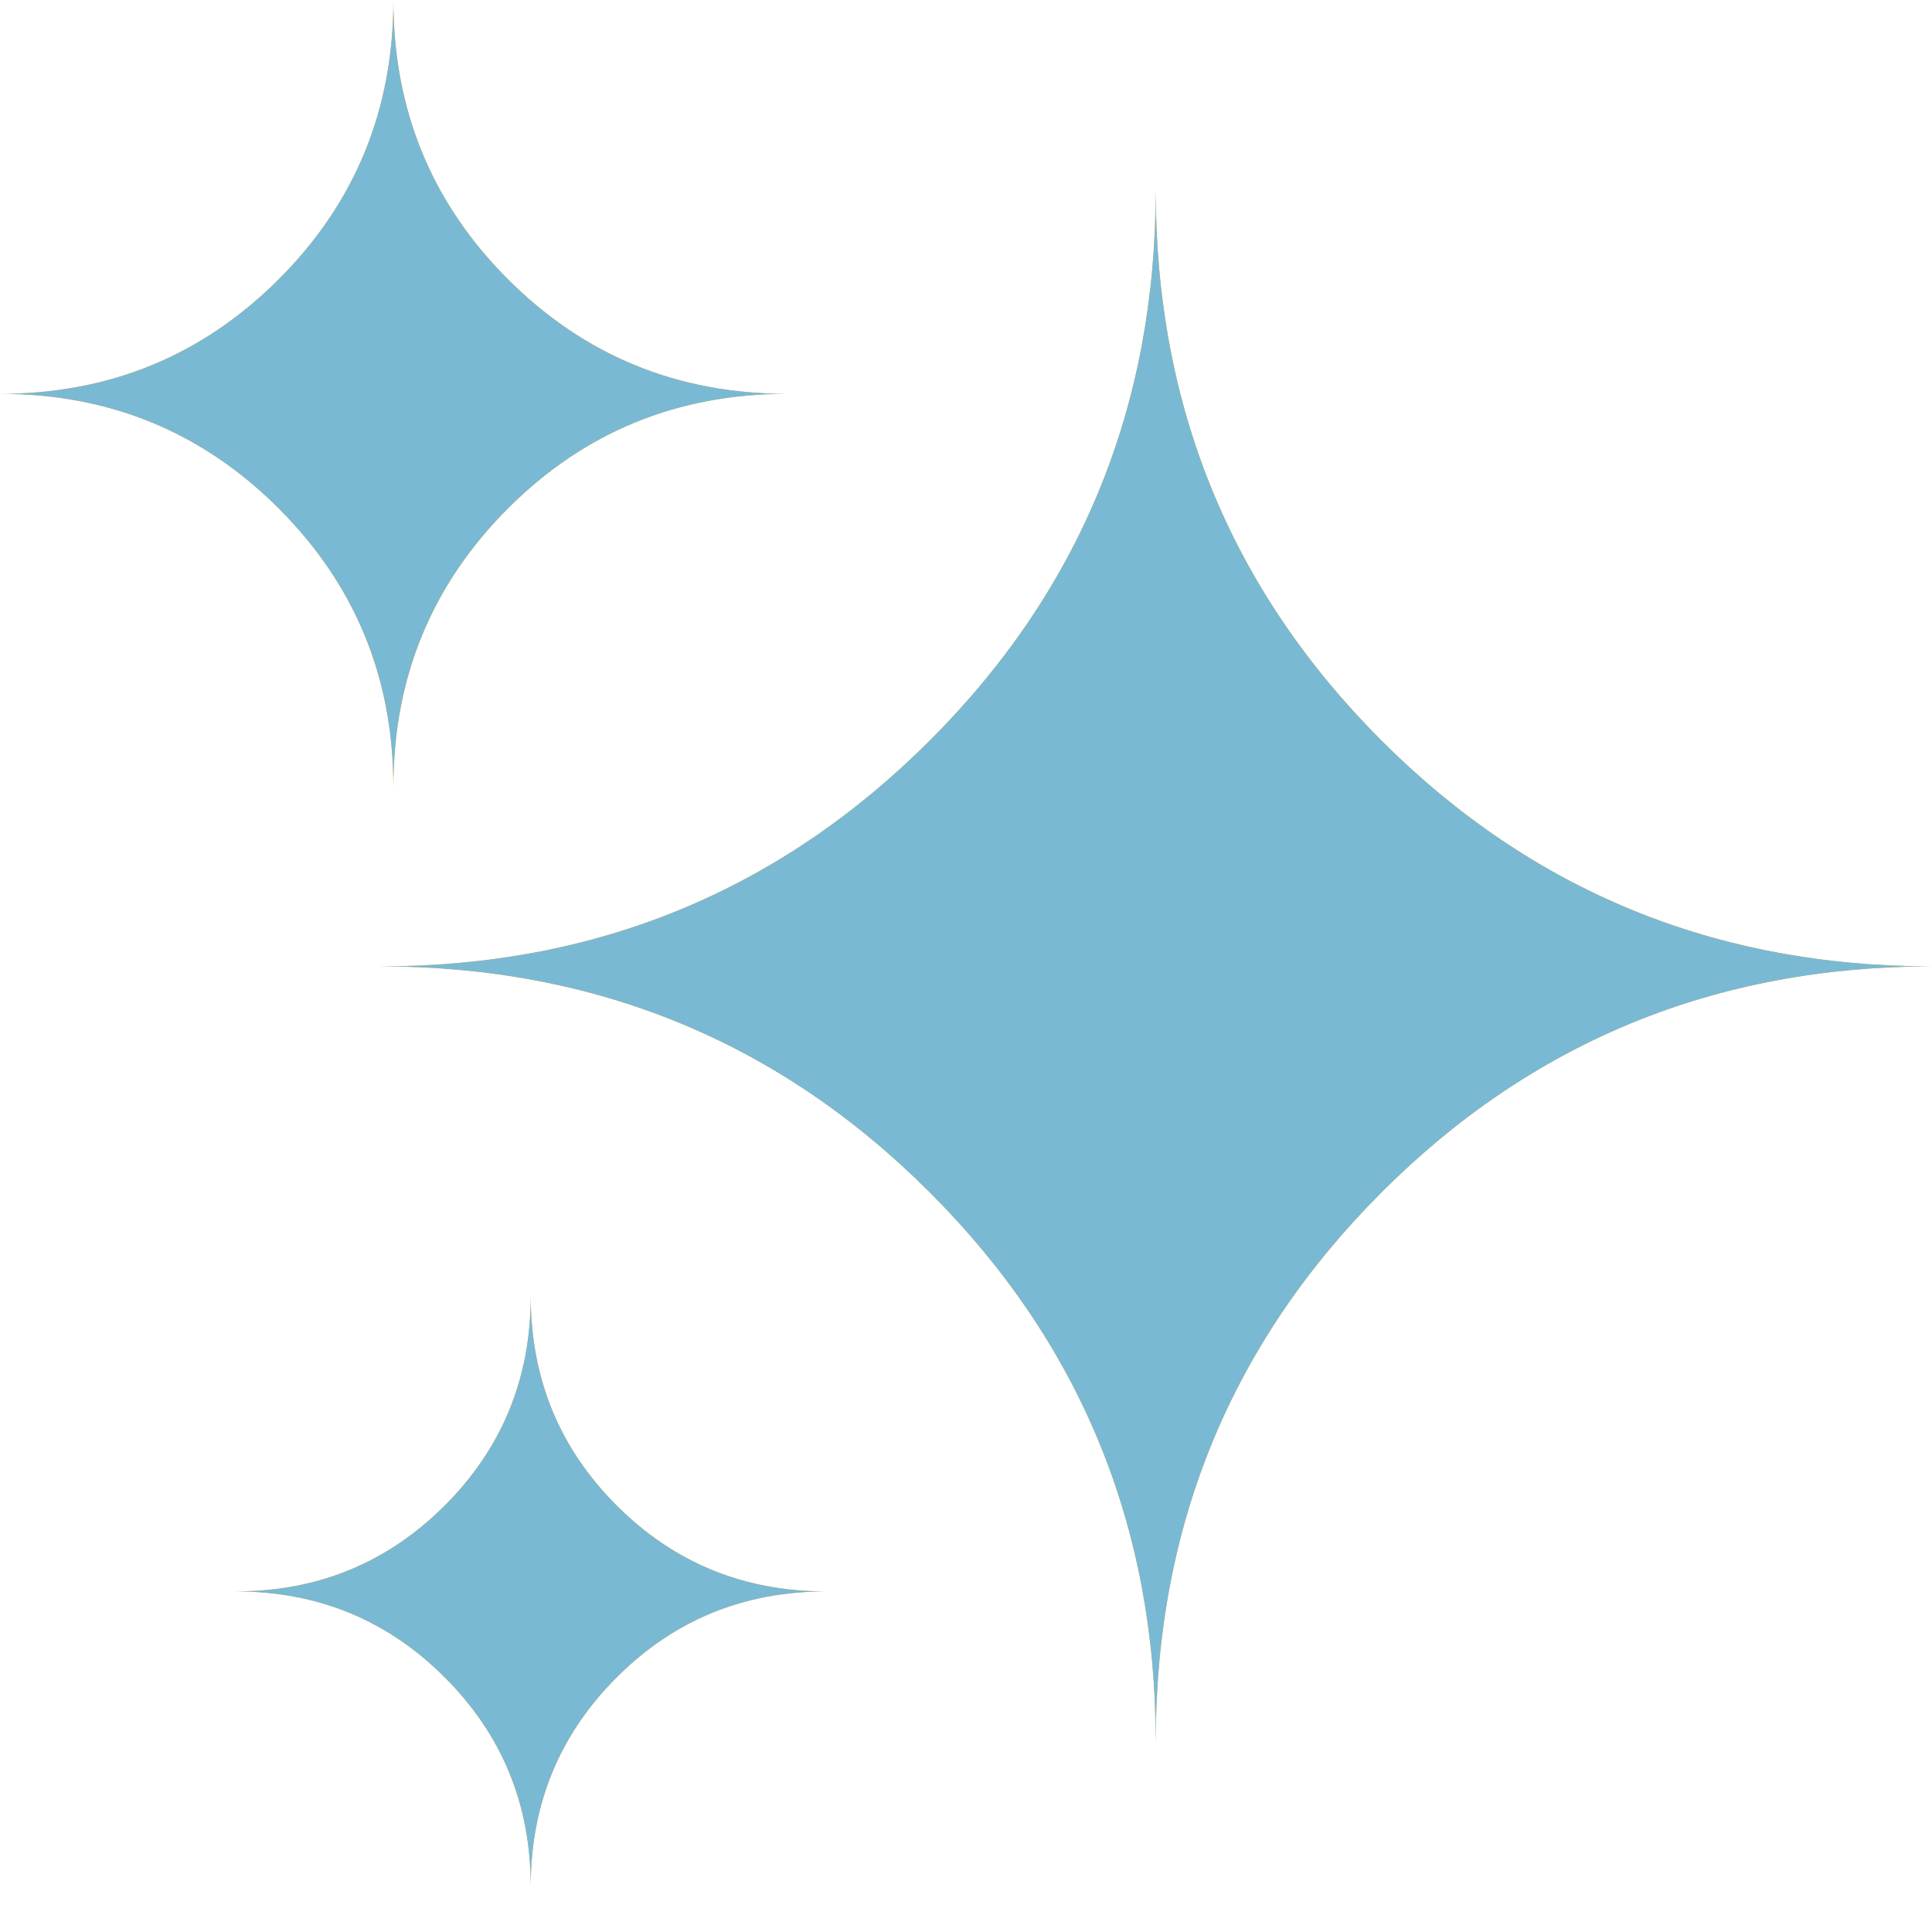
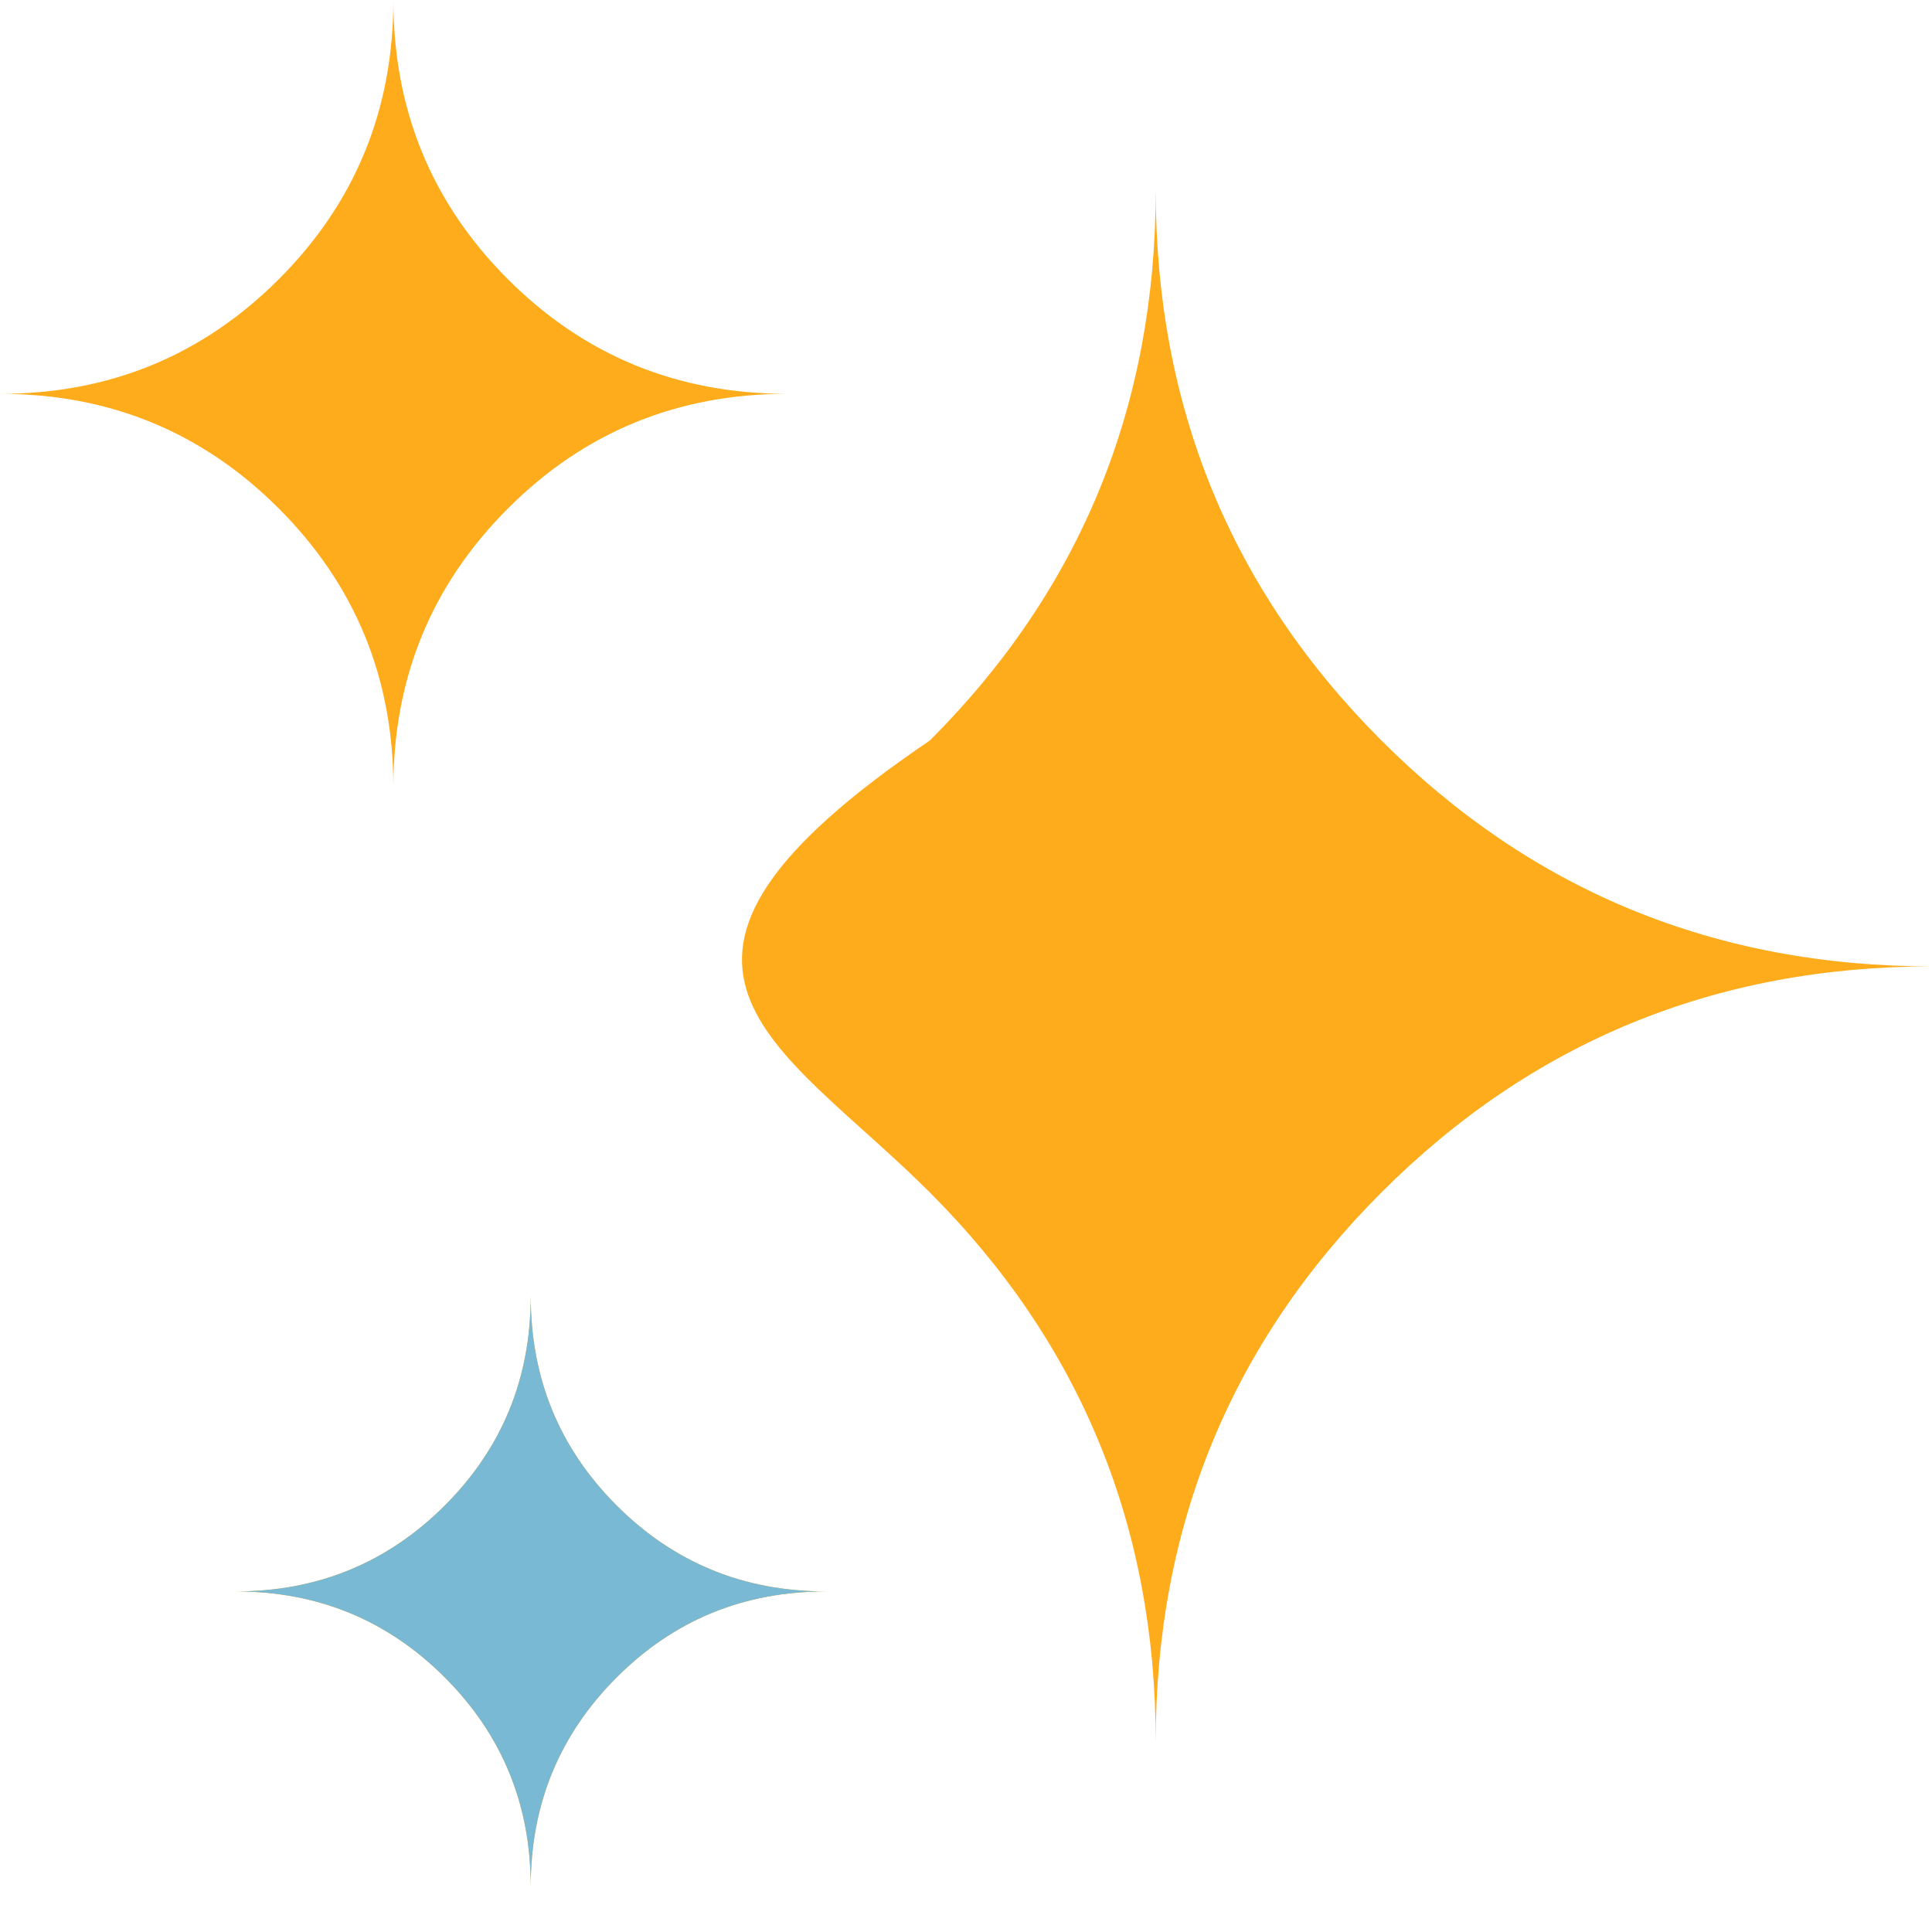
<svg xmlns="http://www.w3.org/2000/svg" width="64" height="64" viewBox="0 0 64 64" fill="none">
  <mask id="mask0_1495_52792" style="mask-type:alpha" maskUnits="userSpaceOnUse" x="0" y="0" width="64" height="64">
    <rect width="64" height="64" fill="#D9D9D9" />
  </mask>
  <g mask="url(#mask0_1495_52792)">
-     <path d="M38.285 57.7C38.285 50.557 40.778 44.489 45.765 39.498C50.753 34.508 56.831 32.013 64.001 32.013C56.831 32.013 50.753 29.52 45.765 24.533C40.778 19.545 38.285 13.466 38.285 6.297C38.285 13.466 35.79 19.545 30.799 24.533C25.808 29.52 19.741 32.013 12.597 32.013C19.741 32.013 25.808 34.508 30.799 39.498C35.79 44.489 38.285 50.557 38.285 57.7Z" fill="#FFAC1C" />
-     <path d="M38.285 57.7C38.285 50.557 40.778 44.489 45.765 39.498C50.753 34.508 56.831 32.013 64.001 32.013C56.831 32.013 50.753 29.52 45.765 24.533C40.778 19.545 38.285 13.466 38.285 6.297C38.285 13.466 35.79 19.545 30.799 24.533C25.808 29.52 19.741 32.013 12.597 32.013C19.741 32.013 25.808 34.508 30.799 39.498C35.79 44.489 38.285 50.557 38.285 57.7Z" fill="#7AB9D3" />
+     <path d="M38.285 57.7C38.285 50.557 40.778 44.489 45.765 39.498C50.753 34.508 56.831 32.013 64.001 32.013C56.831 32.013 50.753 29.52 45.765 24.533C40.778 19.545 38.285 13.466 38.285 6.297C38.285 13.466 35.79 19.545 30.799 24.533C19.741 32.013 25.808 34.508 30.799 39.498C35.79 44.489 38.285 50.557 38.285 57.7Z" fill="#FFAC1C" />
    <path d="M13.031 26.076C13.031 22.453 14.296 19.375 16.826 16.843C19.356 14.311 22.439 13.046 26.076 13.046C22.439 13.046 19.356 11.781 16.826 9.251C14.296 6.721 13.031 3.637 13.031 0C13.031 3.637 11.765 6.721 9.234 9.251C6.702 11.781 3.624 13.046 0 13.046C3.624 13.046 6.702 14.311 9.234 16.843C11.765 19.375 13.031 22.453 13.031 26.076Z" fill="#FFAC1C" />
-     <path d="M13.031 26.076C13.031 22.453 14.296 19.375 16.826 16.843C19.356 14.311 22.439 13.046 26.076 13.046C22.439 13.046 19.356 11.781 16.826 9.251C14.296 6.721 13.031 3.637 13.031 0C13.031 3.637 11.765 6.721 9.234 9.251C6.702 11.781 3.624 13.046 0 13.046C3.624 13.046 6.702 14.311 9.234 16.843C11.765 19.375 13.031 22.453 13.031 26.076Z" fill="#7AB9D3" />
    <path d="M17.581 62.491C17.581 59.773 18.53 57.465 20.428 55.566C22.325 53.667 24.638 52.718 27.366 52.718C24.638 52.718 22.325 51.769 20.428 49.872C18.53 47.974 17.581 45.661 17.581 42.934C17.581 45.661 16.632 47.974 14.734 49.872C12.835 51.769 10.526 52.718 7.808 52.718C10.526 52.718 12.835 53.667 14.734 55.566C16.632 57.465 17.581 59.773 17.581 62.491Z" fill="#FFAC1C" />
    <path d="M17.581 62.491C17.581 59.773 18.53 57.465 20.428 55.566C22.325 53.667 24.638 52.718 27.366 52.718C24.638 52.718 22.325 51.769 20.428 49.872C18.53 47.974 17.581 45.661 17.581 42.934C17.581 45.661 16.632 47.974 14.734 49.872C12.835 51.769 10.526 52.718 7.808 52.718C10.526 52.718 12.835 53.667 14.734 55.566C16.632 57.465 17.581 59.773 17.581 62.491Z" fill="#7AB9D3" />
  </g>
</svg>